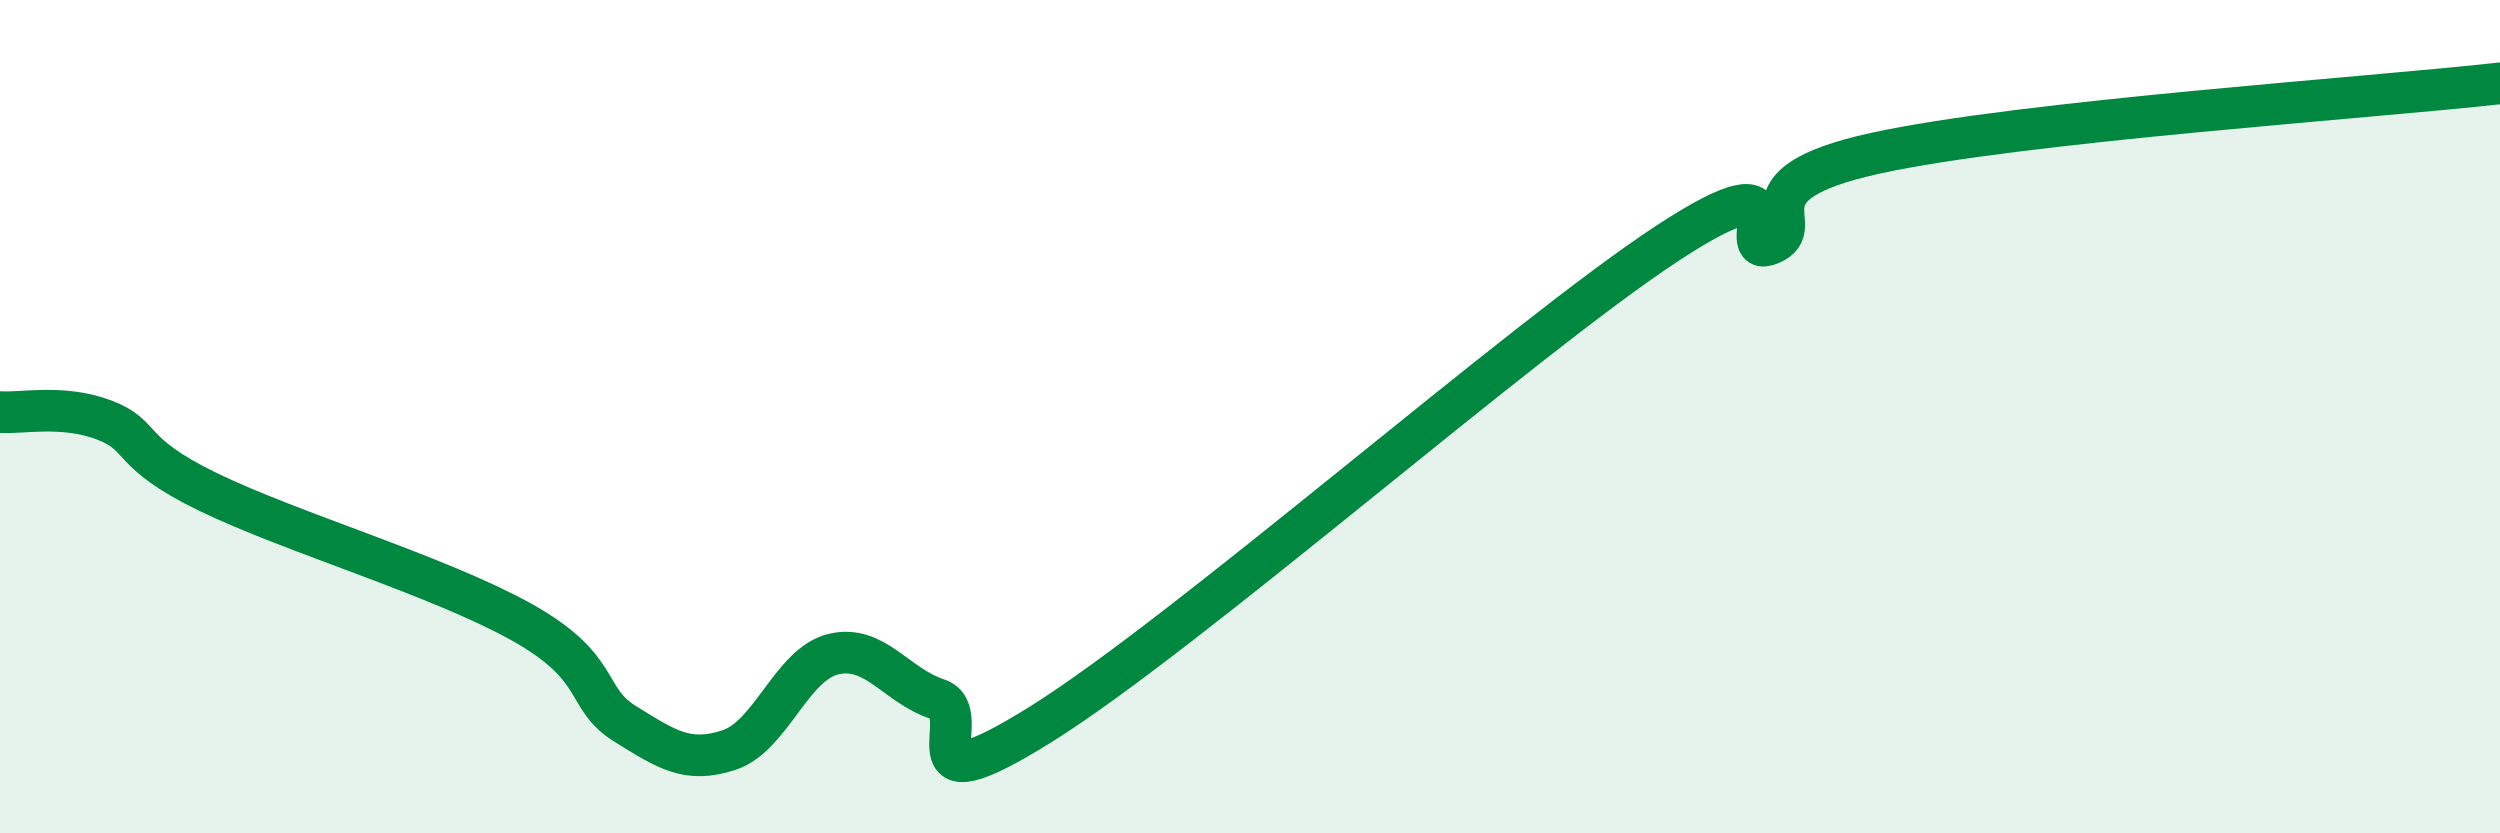
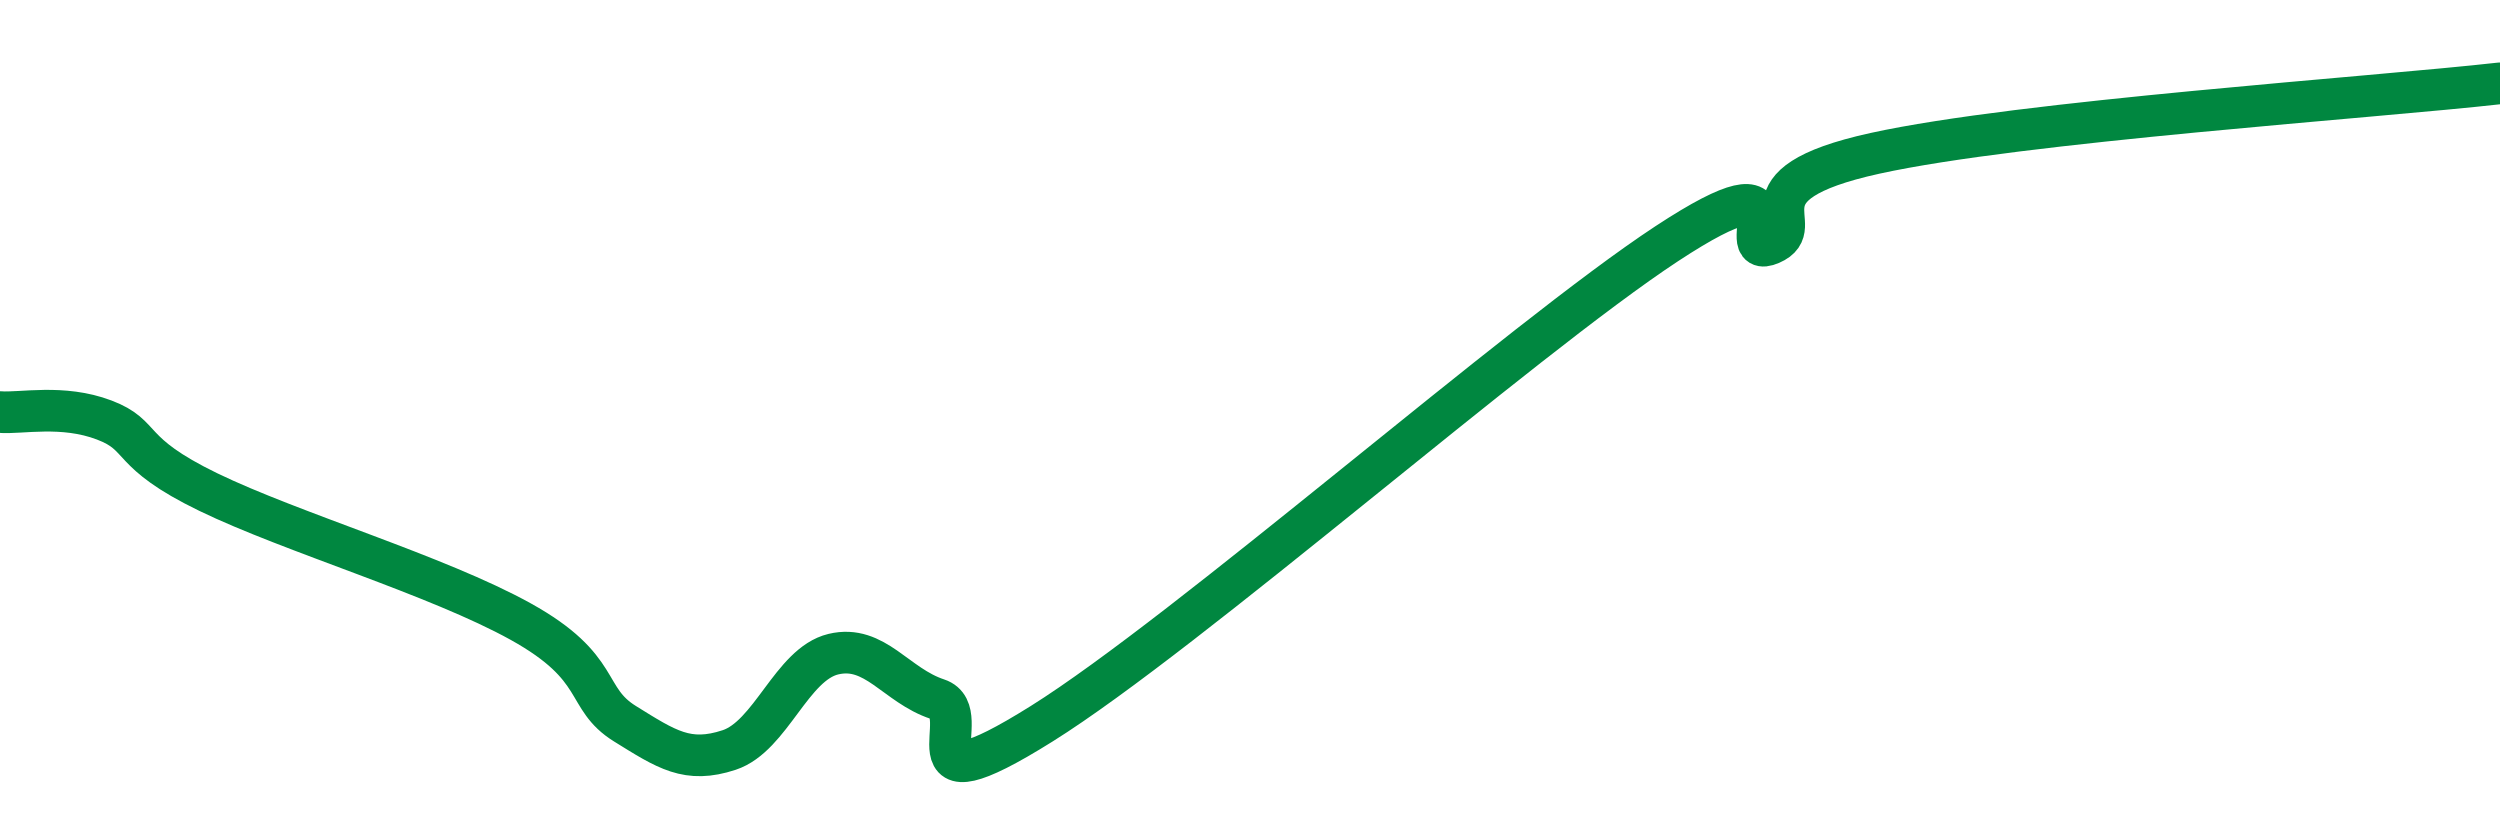
<svg xmlns="http://www.w3.org/2000/svg" width="60" height="20" viewBox="0 0 60 20">
-   <path d="M 0,9.89 C 0.5,9.93 1.5,9.7 2.5,10.08 C 3.5,10.46 3,10.84 5,11.81 C 7,12.78 10.5,13.81 12.5,14.92 C 14.5,16.03 14,16.75 15,17.37 C 16,17.99 16.5,18.33 17.5,18 C 18.5,17.67 19,15.94 20,15.7 C 21,15.46 21.5,16.45 22.5,16.78 C 23.5,17.11 21.5,19.56 25,17.37 C 28.5,15.18 36.5,8.15 40,5.85 C 43.5,3.55 41.5,6.28 42.5,5.85 C 43.5,5.42 41.5,4.45 45,3.68 C 48.5,2.91 57,2.34 60,2L60 20L0 20Z" fill="#008740" opacity="0.1" stroke-linecap="round" stroke-linejoin="round" />
  <path d="M 0,9.89 C 0.5,9.93 1.5,9.7 2.5,10.08 C 3.5,10.46 3,10.84 5,11.81 C 7,12.78 10.5,13.81 12.5,14.92 C 14.5,16.03 14,16.75 15,17.37 C 16,17.99 16.5,18.33 17.5,18 C 18.5,17.67 19,15.94 20,15.7 C 21,15.46 21.5,16.45 22.5,16.78 C 23.5,17.11 21.5,19.56 25,17.37 C 28.5,15.18 36.5,8.15 40,5.85 C 43.5,3.55 41.5,6.28 42.5,5.85 C 43.5,5.42 41.5,4.45 45,3.68 C 48.5,2.91 57,2.34 60,2" stroke="#008740" stroke-width="1" fill="none" stroke-linecap="round" stroke-linejoin="round" />
</svg>